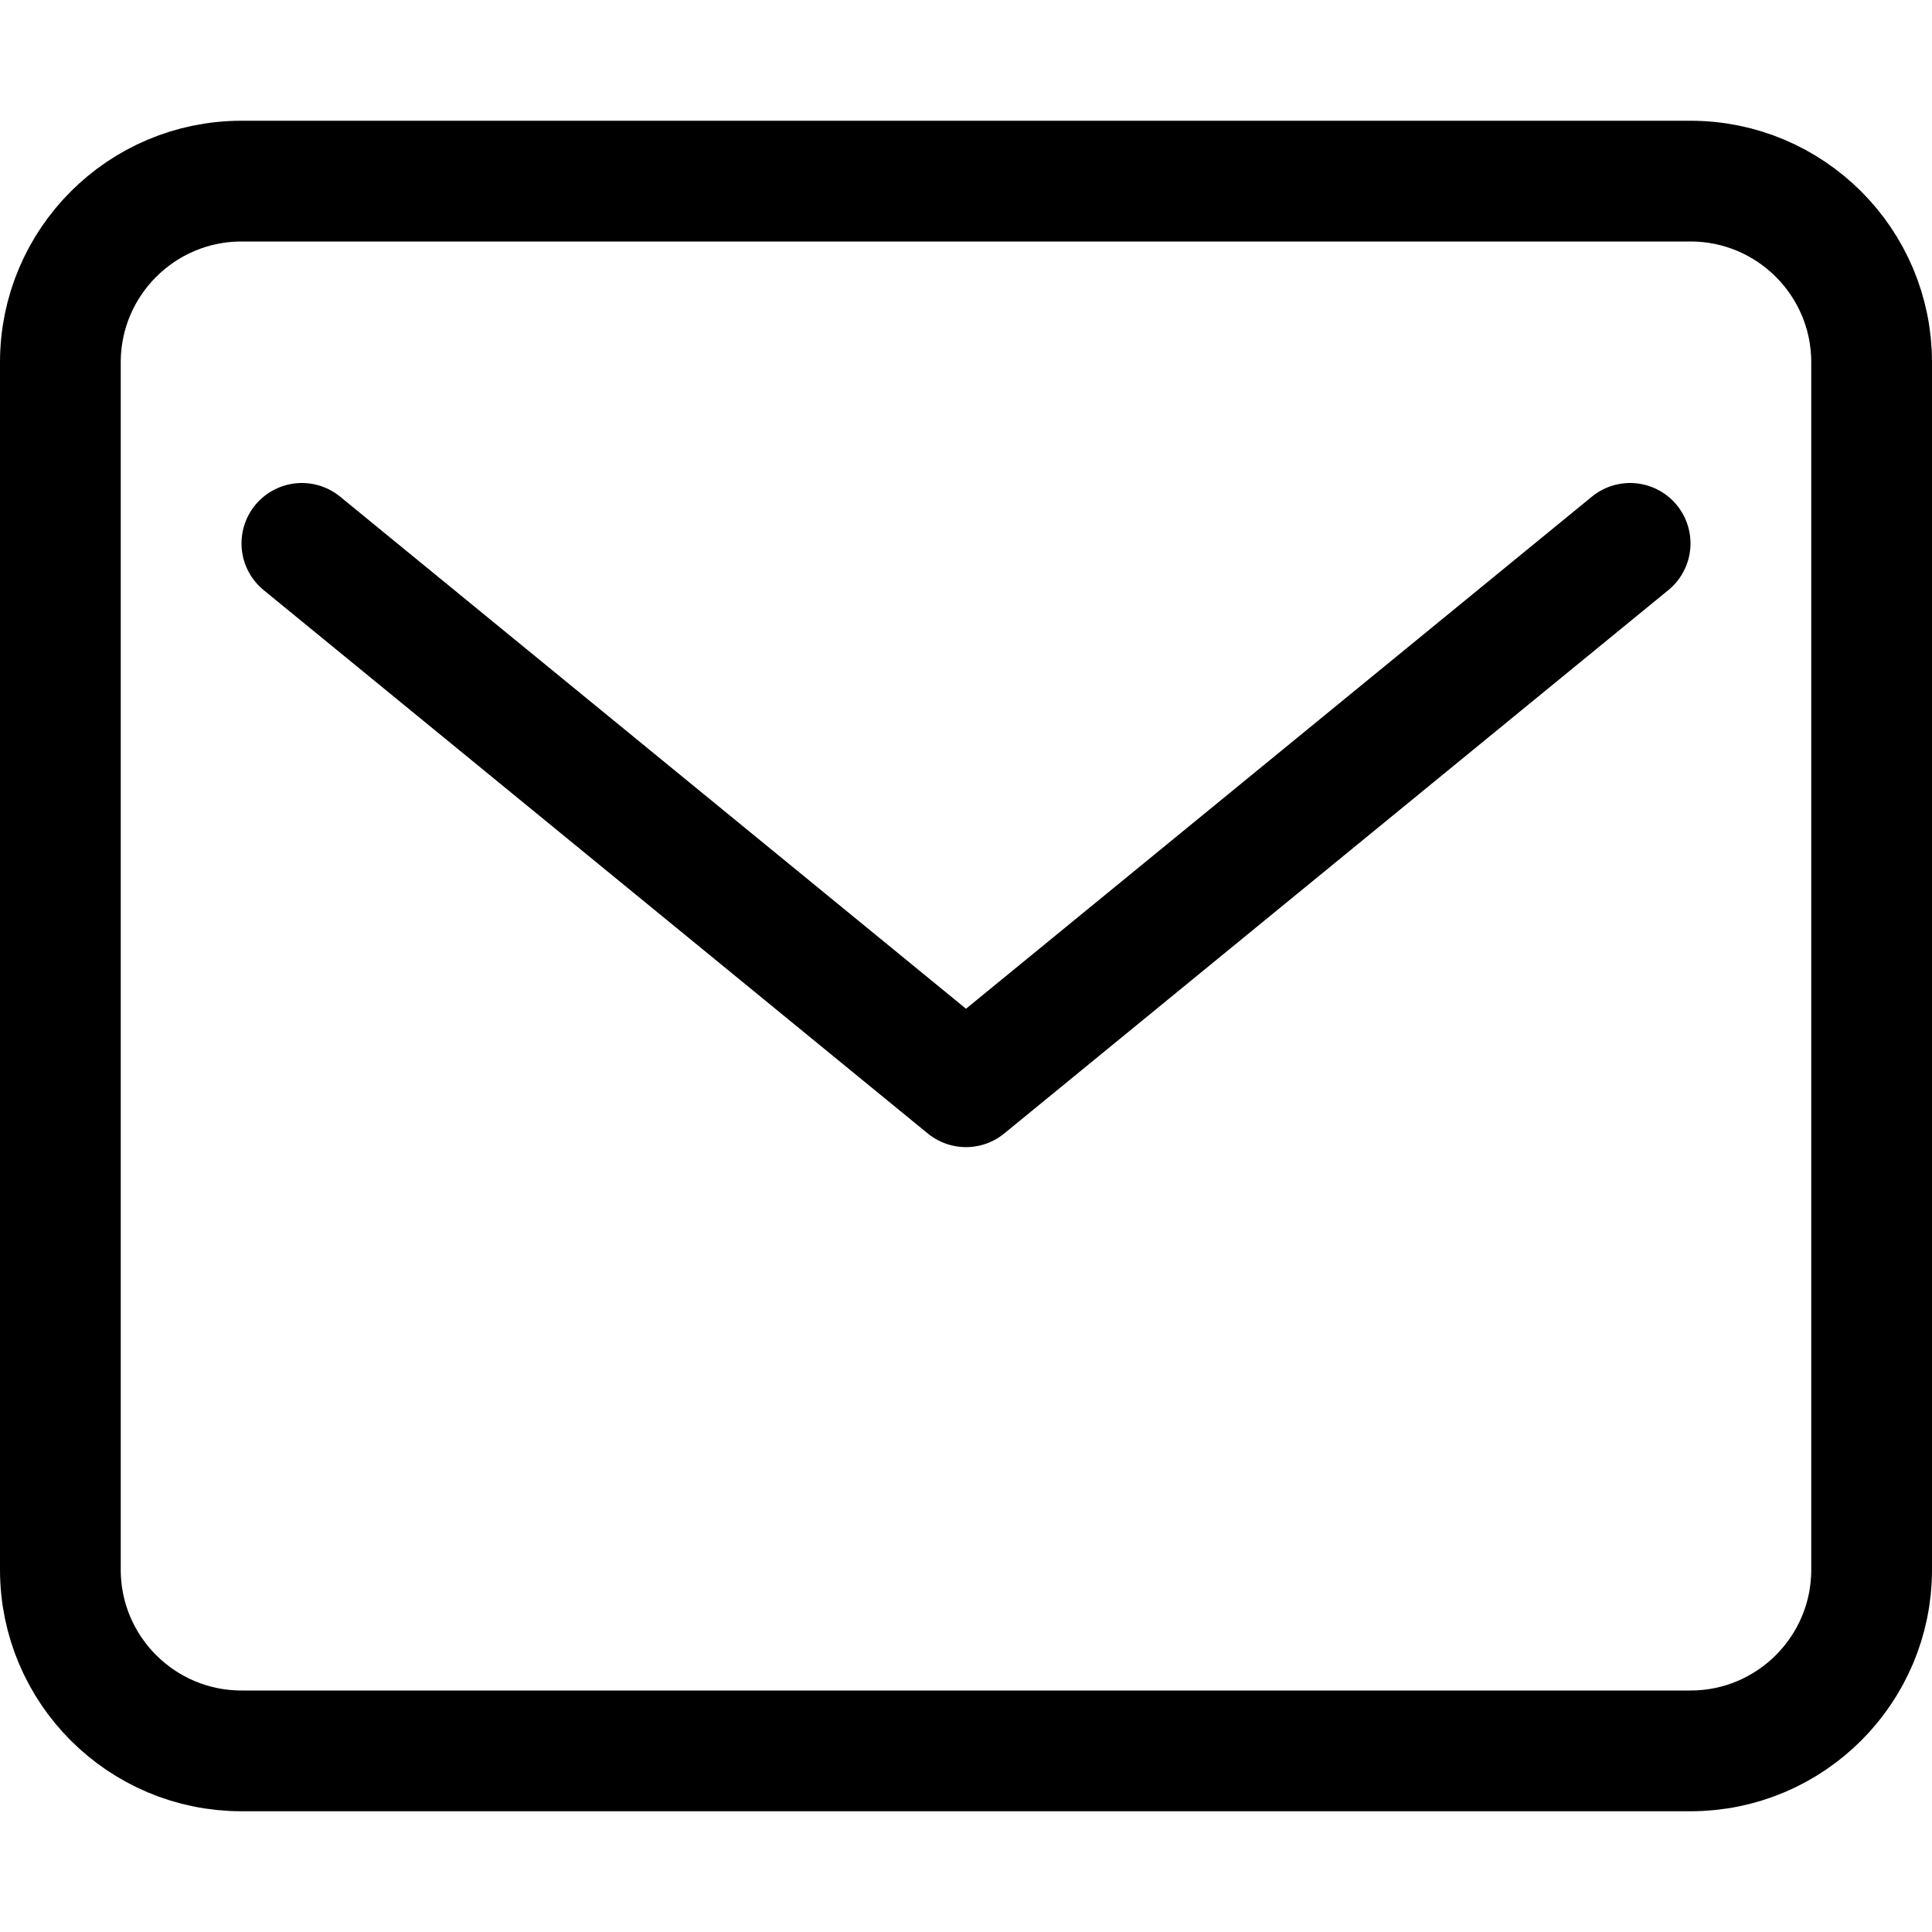
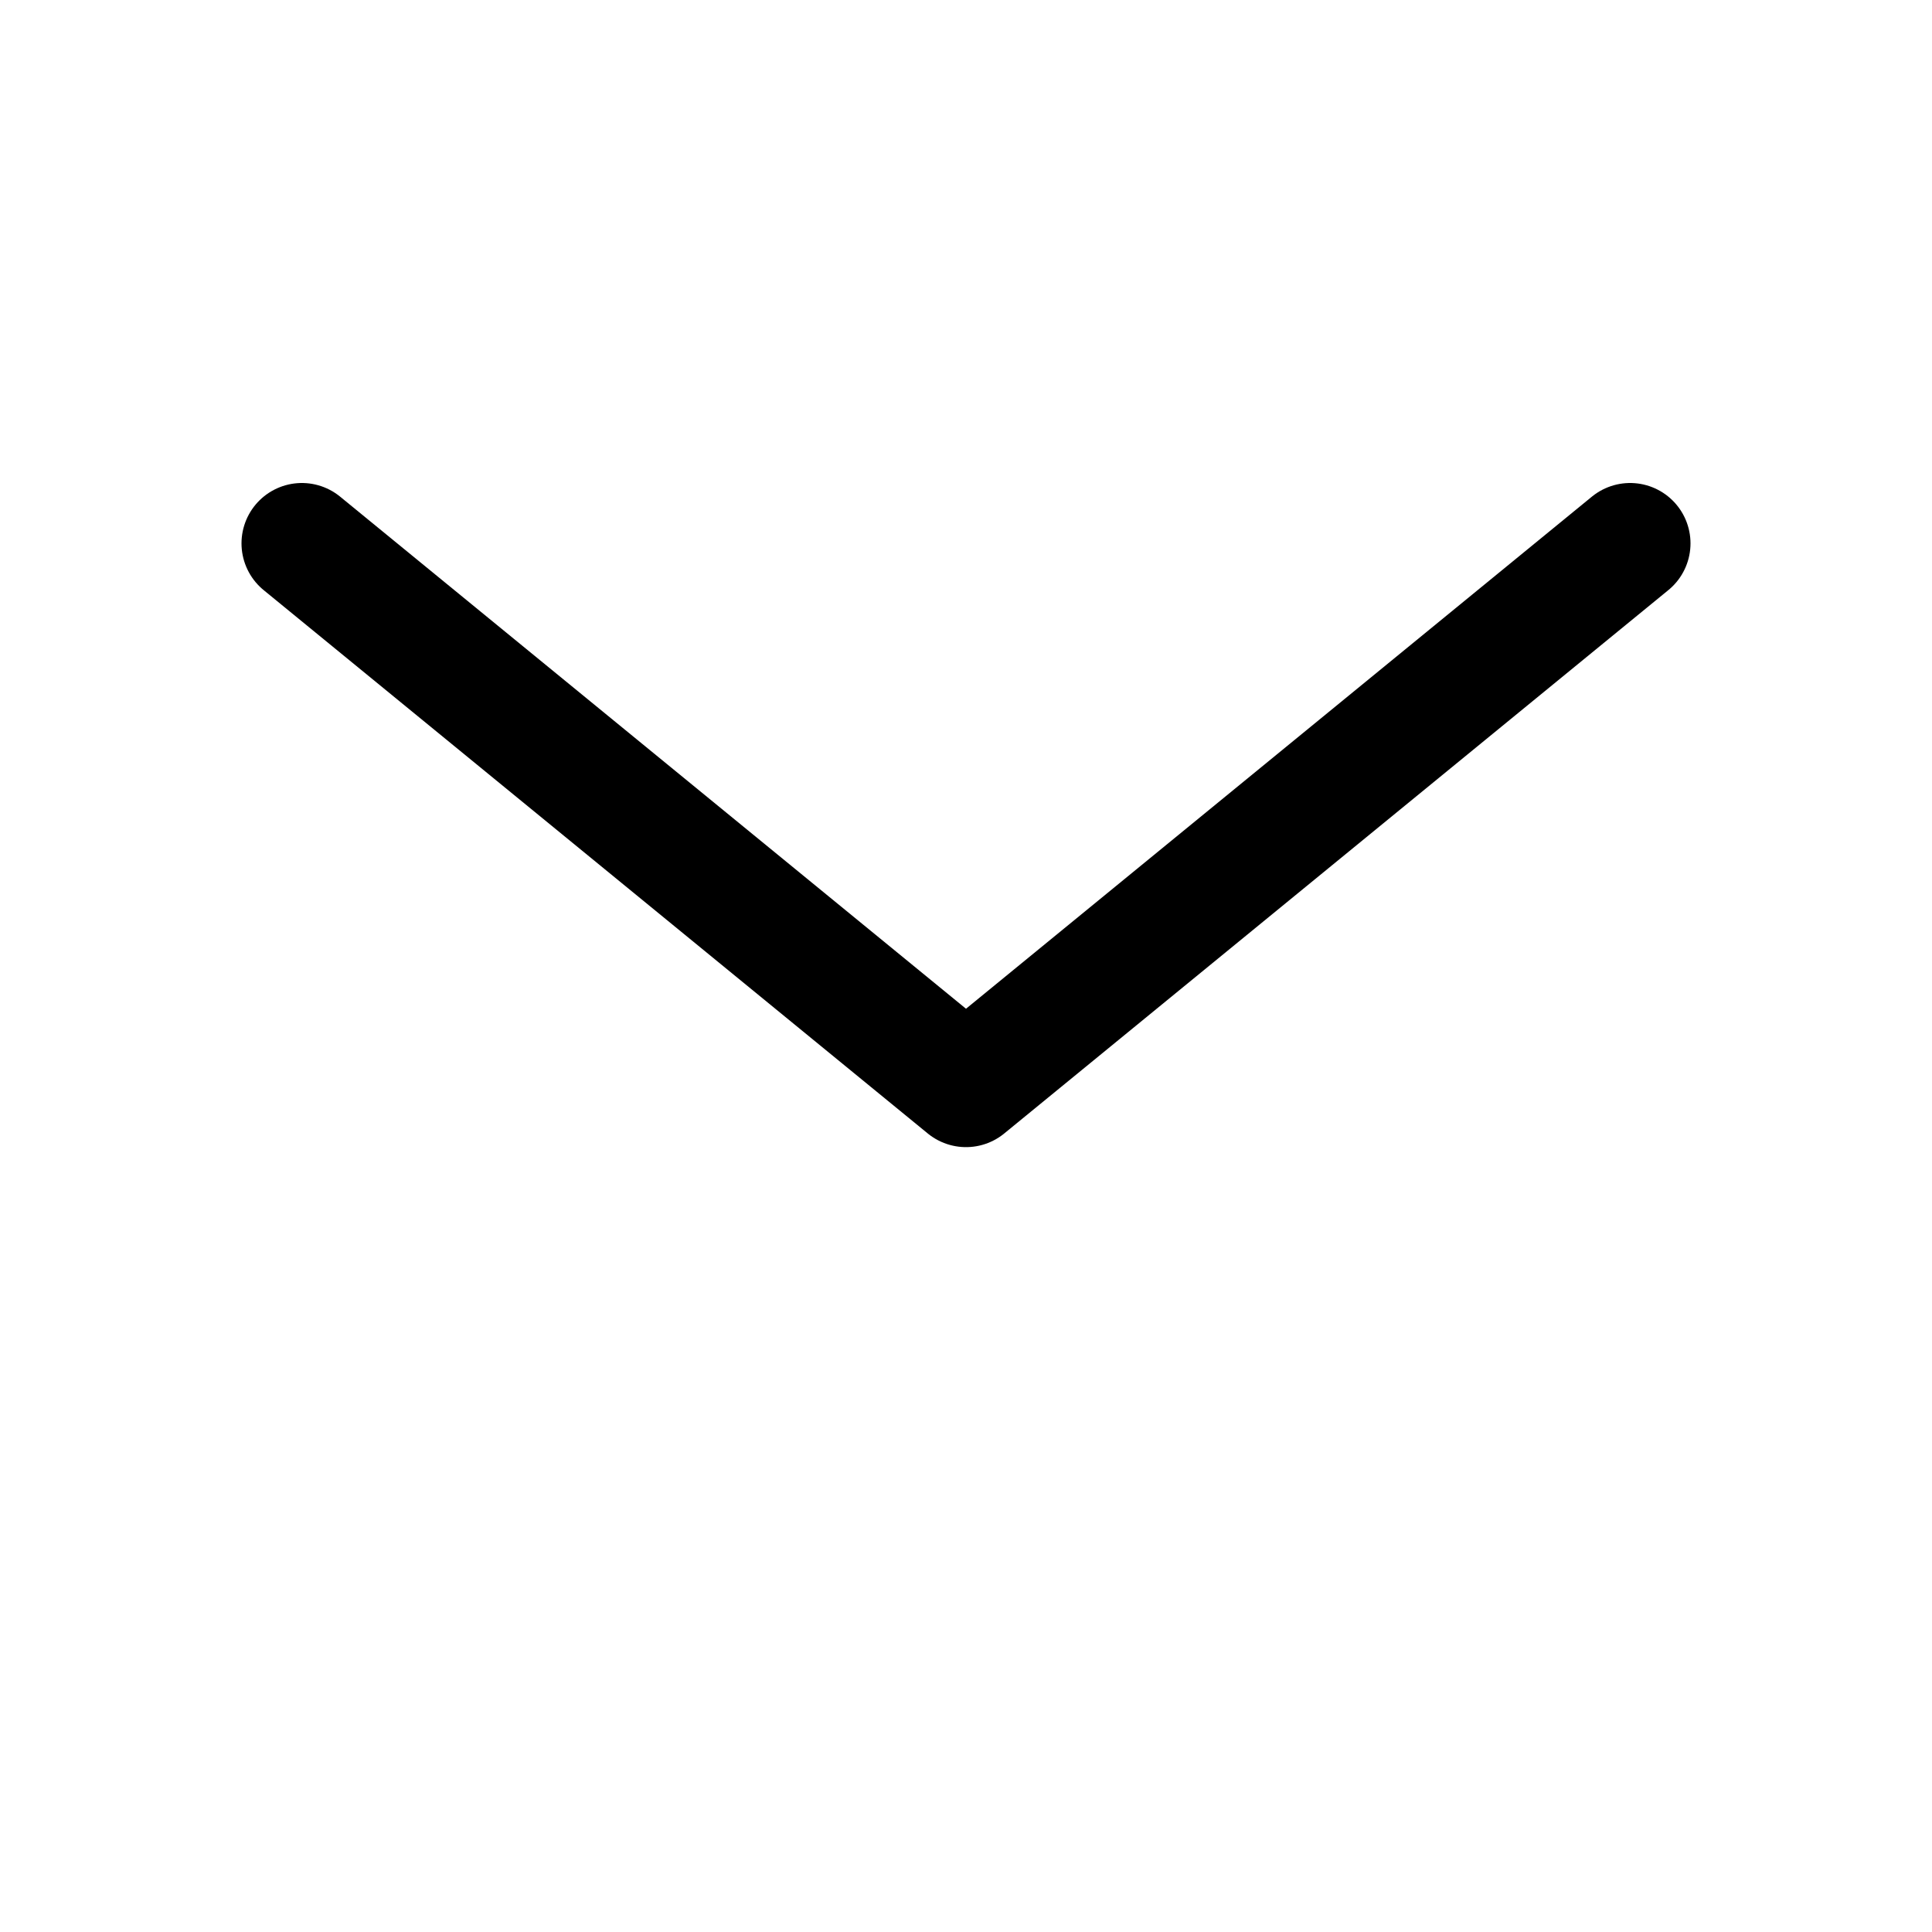
<svg xmlns="http://www.w3.org/2000/svg" fill="none" viewBox="0 0 16 16" height="16" width="16">
-   <path stroke-linejoin="round" stroke-linecap="round" stroke="black" d="M14 14.5H2C1.172 14.5 0.5 13.828 0.5 13V3C0.5 2.172 1.172 1.5 2 1.5H14C14.828 1.5 15.5 2.172 15.5 3V13C15.5 13.828 14.828 14.5 14 14.5Z" />
  <path stroke-linejoin="round" stroke-linecap="round" stroke="black" d="M2.5 4.5L8 9L13.5 4.5" />
</svg>